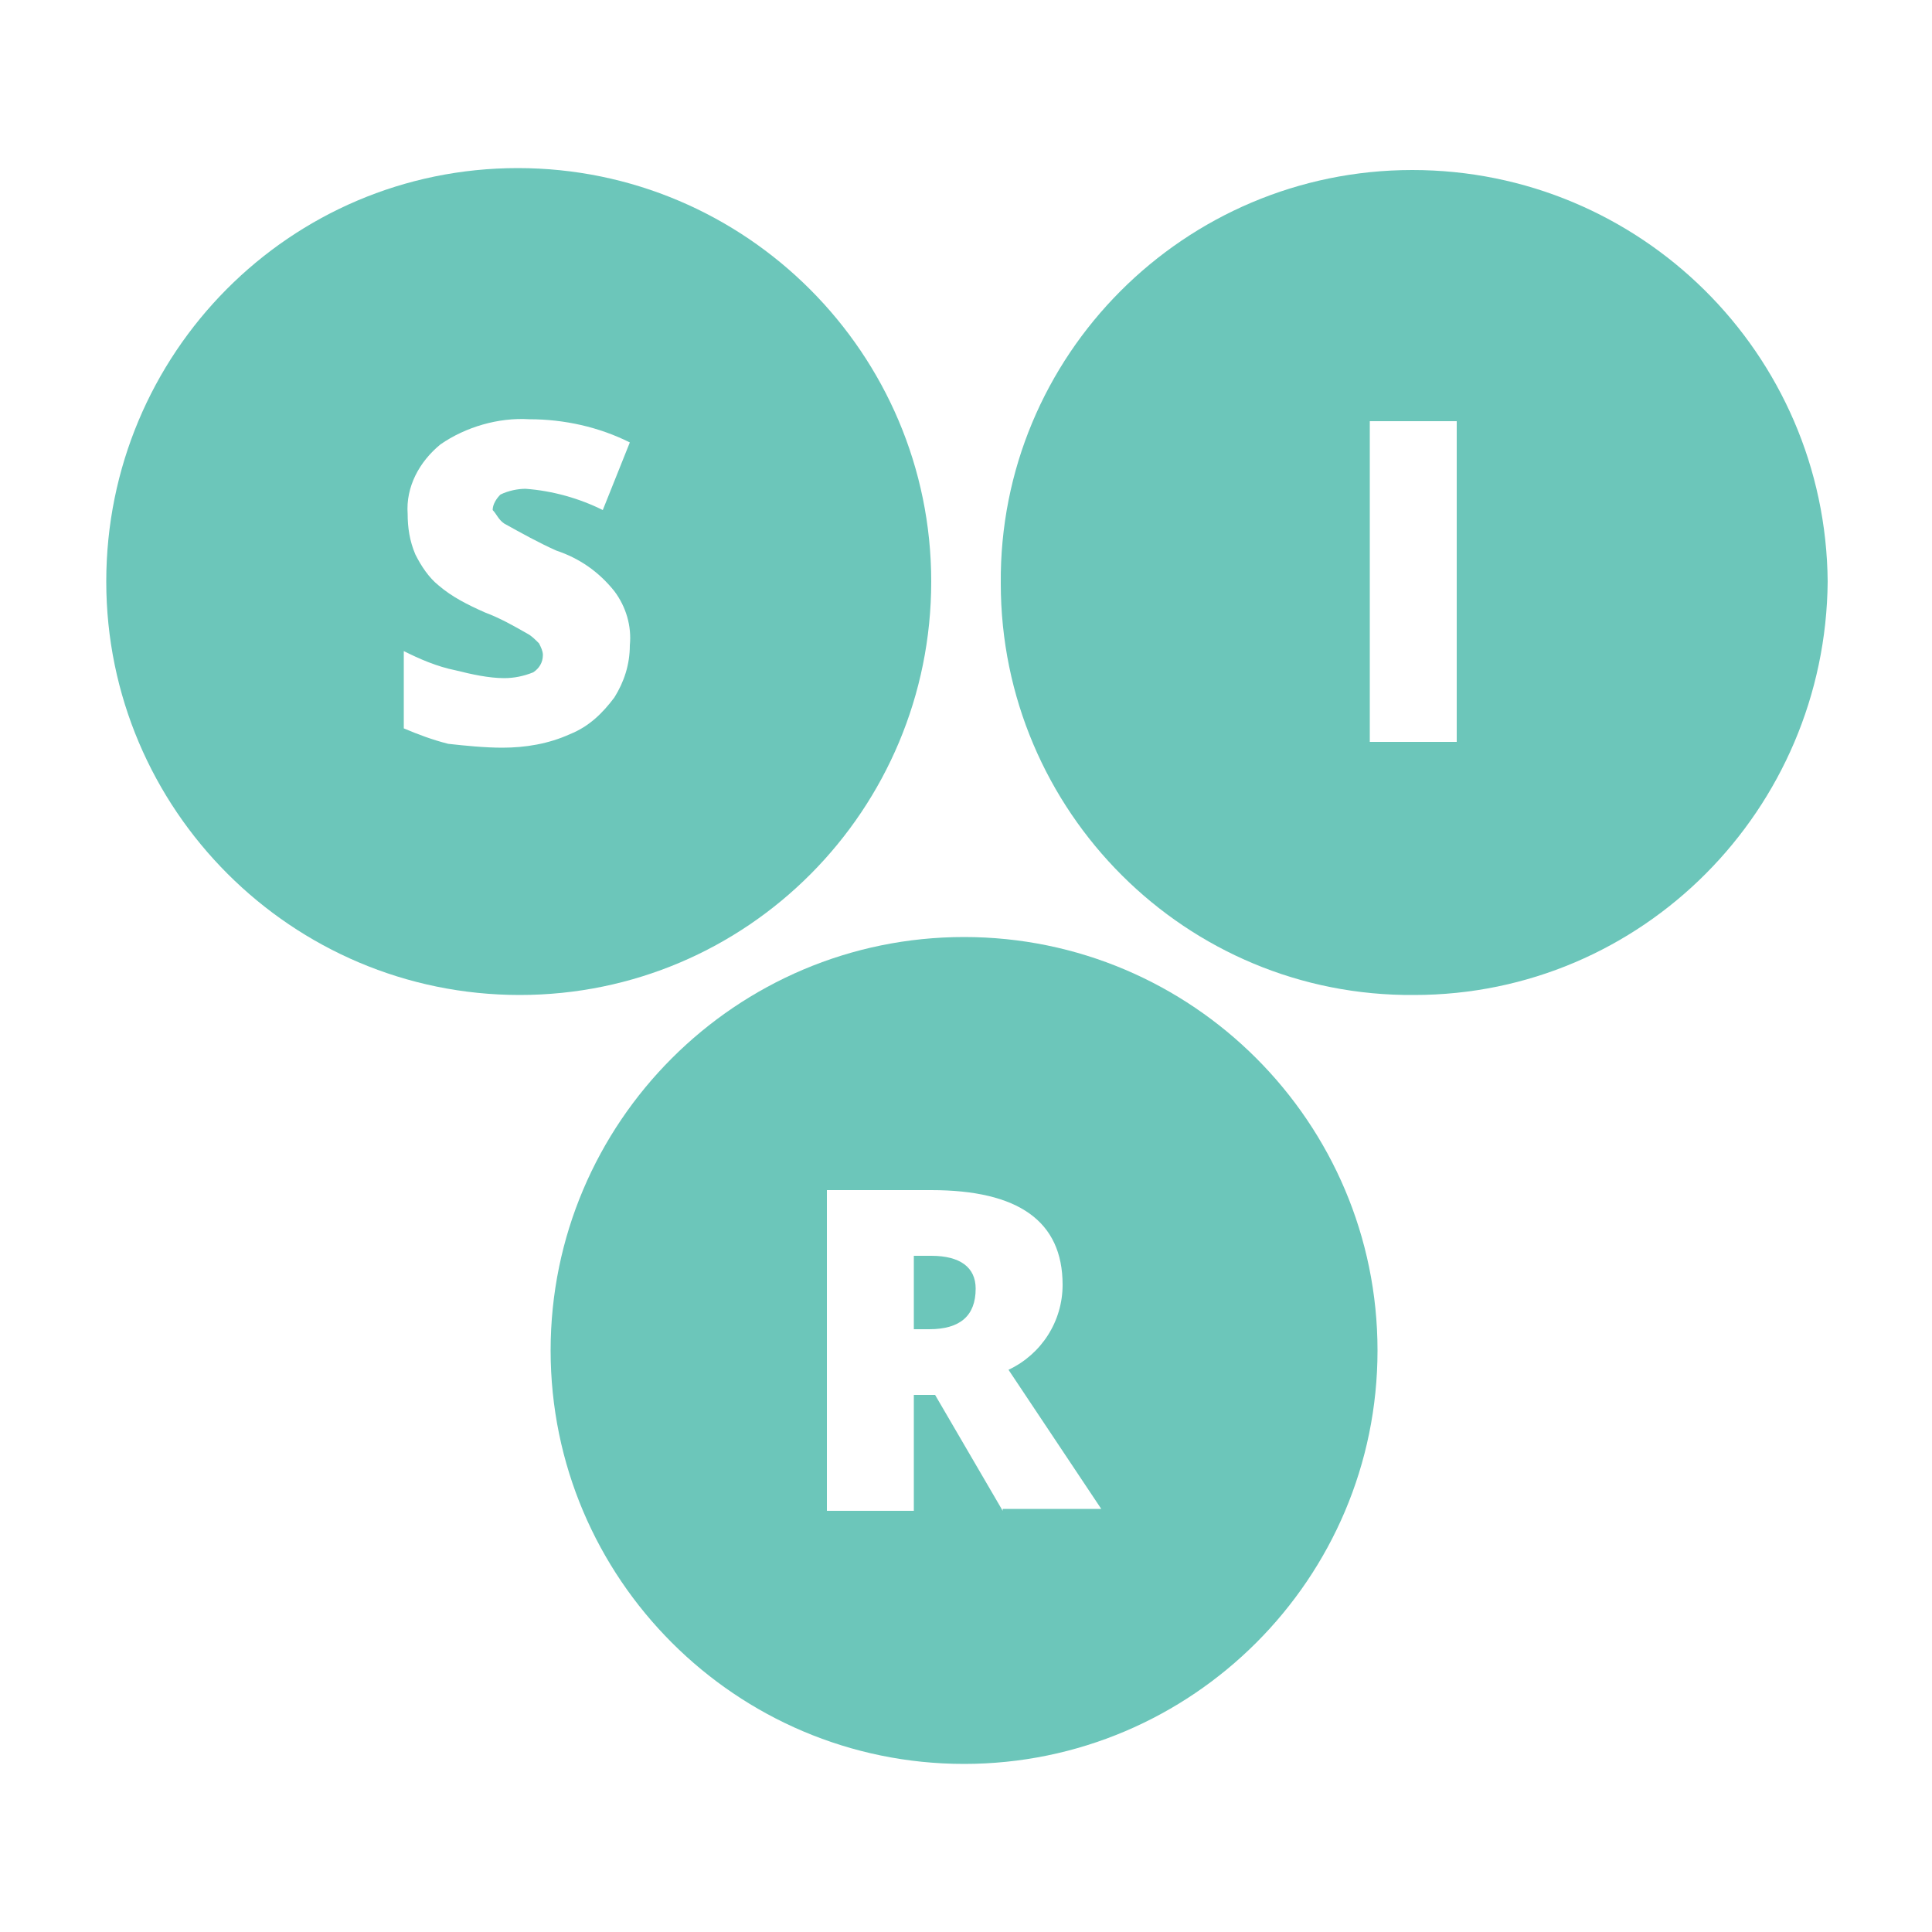
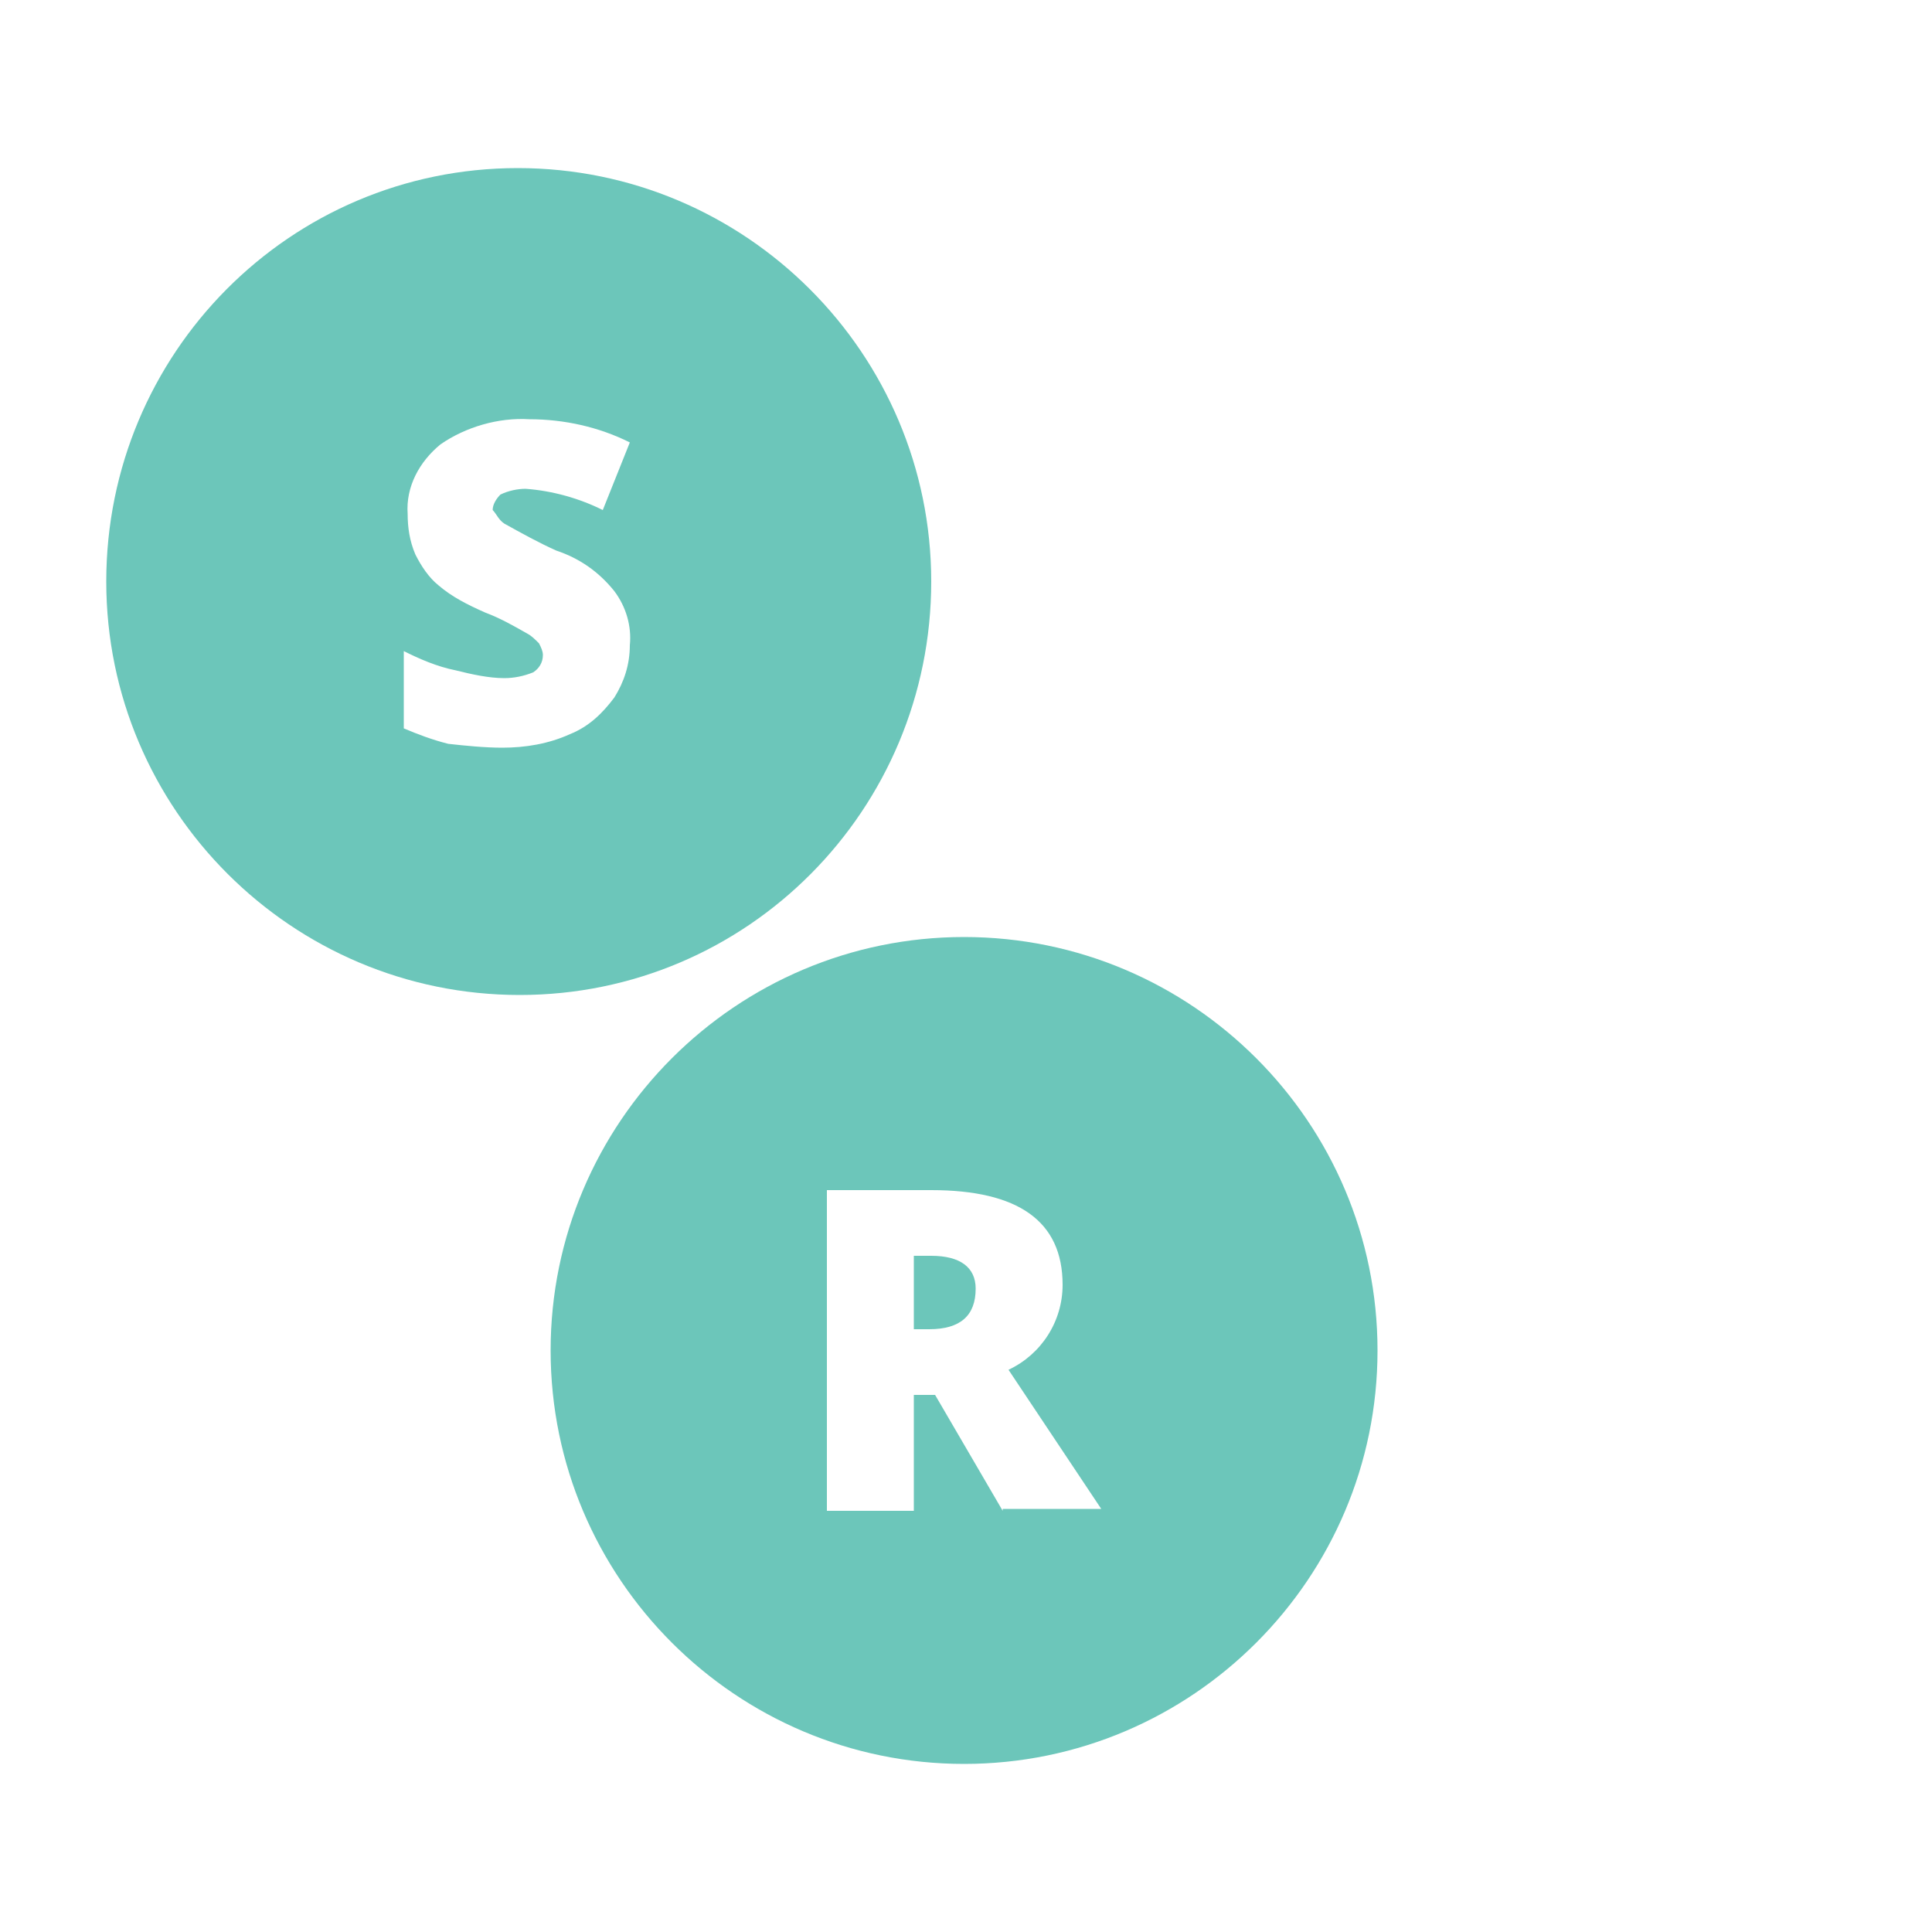
<svg xmlns="http://www.w3.org/2000/svg" version="1.1" id="Lager_1" x="0px" y="0px" viewBox="0 0 100 100" style="enable-background:new 0 0 100 100;" xml:space="preserve">
  <style type="text/css">
	.st0{fill:#6CC6BA;}
</style>
  <title>acc-lab-3-3</title>
  <g id="Lager_2_1_">
    <g id="art_work">
      <path class="st0" d="M48.2,30.1c0-11.8-9.6-21.4-21.4-21.4S5.5,18.3,5.5,30.1c0,11.8,9.6,21.4,21.4,21.4c0,0,0,0,0,0    C38.7,51.5,48.2,41.9,48.2,30.1C48.2,30.1,48.2,30.1,48.2,30.1z M26.1,27.1c0.9,0.5,1.8,1,2.7,1.4c1.2,0.4,2.2,1.1,3,2.1    c0.6,0.8,0.9,1.8,0.8,2.8c0,1-0.3,1.9-0.8,2.7c-0.6,0.8-1.3,1.5-2.3,1.9c-1.1,0.5-2.3,0.7-3.5,0.7c-0.9,0-1.9-0.1-2.8-0.2    c-0.8-0.2-1.6-0.5-2.3-0.8v-4c0.8,0.4,1.7,0.8,2.7,1c0.8,0.2,1.7,0.4,2.5,0.4c0.5,0,1-0.1,1.5-0.3c0.3-0.2,0.5-0.5,0.5-0.9    c0-0.2-0.1-0.4-0.2-0.6c-0.2-0.2-0.4-0.4-0.6-0.5c-0.7-0.4-1.4-0.8-2.2-1.1c-0.9-0.4-1.7-0.8-2.4-1.4c-0.5-0.4-0.9-1-1.2-1.6    c-0.3-0.7-0.4-1.4-0.4-2.1c-0.1-1.4,0.6-2.7,1.7-3.6c1.3-0.9,3-1.4,4.6-1.3c1.8,0,3.6,0.4,5.2,1.2l-1.4,3.5c-1.2-0.6-2.6-1-4-1.1    c-0.4,0-0.9,0.1-1.3,0.3c-0.2,0.2-0.4,0.5-0.4,0.8C25.7,26.6,25.8,26.9,26.1,27.1L26.1,27.1z" />
-       <path class="st0" d="M73.1,8.8c-11.8,0-21.4,9.6-21.3,21.4c0,11.8,9.6,21.4,21.4,21.3c11.8,0,21.3-9.6,21.4-21.4    C94.5,18.3,84.9,8.8,73.1,8.8C73.1,8.8,73.1,8.8,73.1,8.8z M75.4,38.4h-4.5V21.8h4.5V38.4z" />
      <path class="st0" d="M48.2,65h-0.9v3.8h0.8c1.6,0,2.4-0.7,2.4-2.1C50.5,65.6,49.7,65,48.2,65z" />
      <path class="st0" d="M49.9,48.5c-11.8,0-21.4,9.6-21.4,21.4s9.6,21.4,21.4,21.4s21.4-9.6,21.4-21.4c0,0,0,0,0,0    C71.3,58.1,61.7,48.5,49.9,48.5C49.9,48.5,49.9,48.5,49.9,48.5z M51.9,78.2l-3.5-6h-1.1v6h-4.5V61.6h5.4c4.5,0,6.8,1.6,6.8,4.9    c0,1.9-1.1,3.6-2.8,4.4l4.8,7.2H51.9z" />
    </g>
  </g>
</svg>